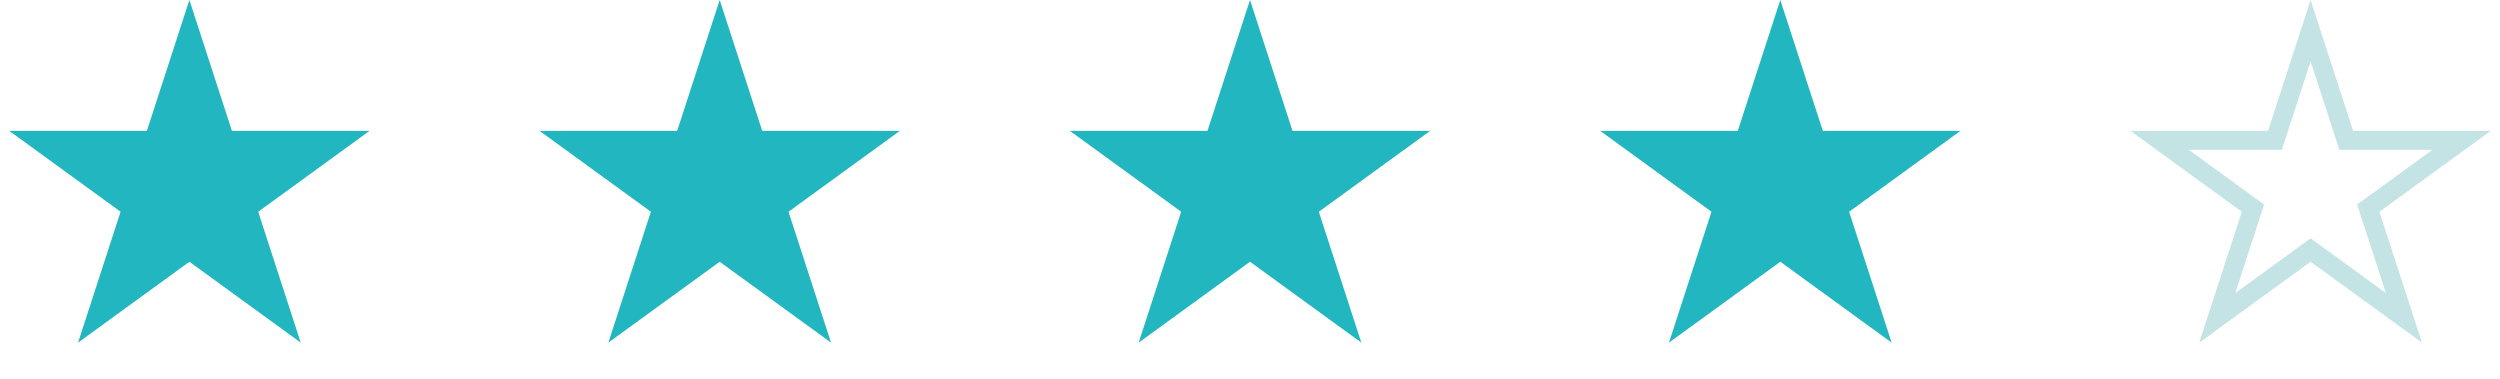
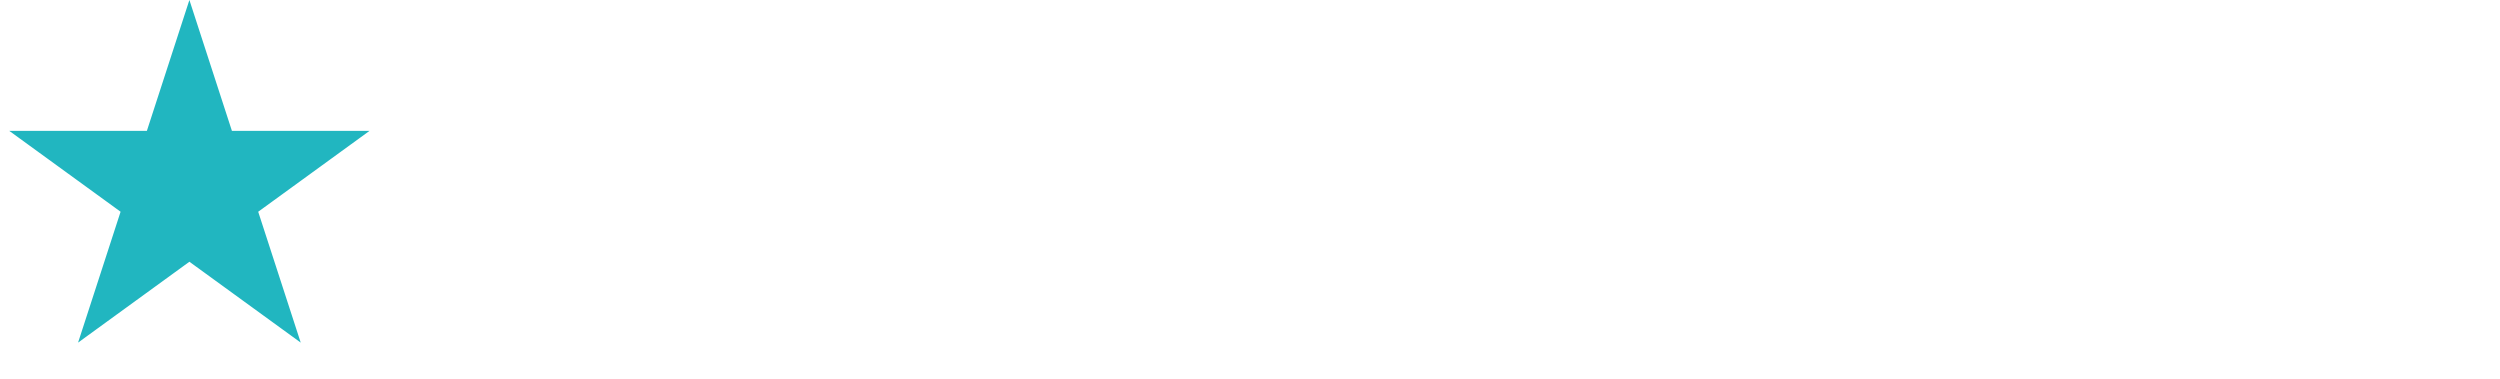
<svg xmlns="http://www.w3.org/2000/svg" width="132" height="20" viewBox="0 0 132 20" fill="none">
  <path d="M10 0L12.245 6.91H19.511L13.633 11.18L15.878 18.09L10 13.82L4.122 18.09L6.367 11.18L0.489 6.91H7.755L10 0Z" fill="#21B6C0" />
-   <path d="M38 0L40.245 6.91H47.511L41.633 11.18L43.878 18.09L38 13.82L32.122 18.09L34.367 11.18L28.489 6.91H35.755L38 0Z" fill="#21B6C0" />
-   <path d="M66 0L68.245 6.91H75.511L69.633 11.18L71.878 18.09L66 13.82L60.122 18.09L62.367 11.18L56.489 6.91H63.755L66 0Z" fill="#21B6C0" />
-   <path d="M94 0L96.245 6.91H103.511L97.633 11.18L99.878 18.09L94 13.82L88.122 18.09L90.367 11.18L84.489 6.91H91.755L94 0Z" fill="#21B6C0" />
-   <path d="M122 1.618L123.77 7.064L123.882 7.41H124.245H129.972L125.339 10.776L125.045 10.989L125.157 11.335L126.927 16.781L122.294 13.415L122 13.202L121.706 13.415L117.073 16.781L118.843 11.335L118.955 10.989L118.661 10.776L114.028 7.41H119.755H120.118L120.23 7.064L122 1.618Z" stroke="#C3E3E5" />
</svg>